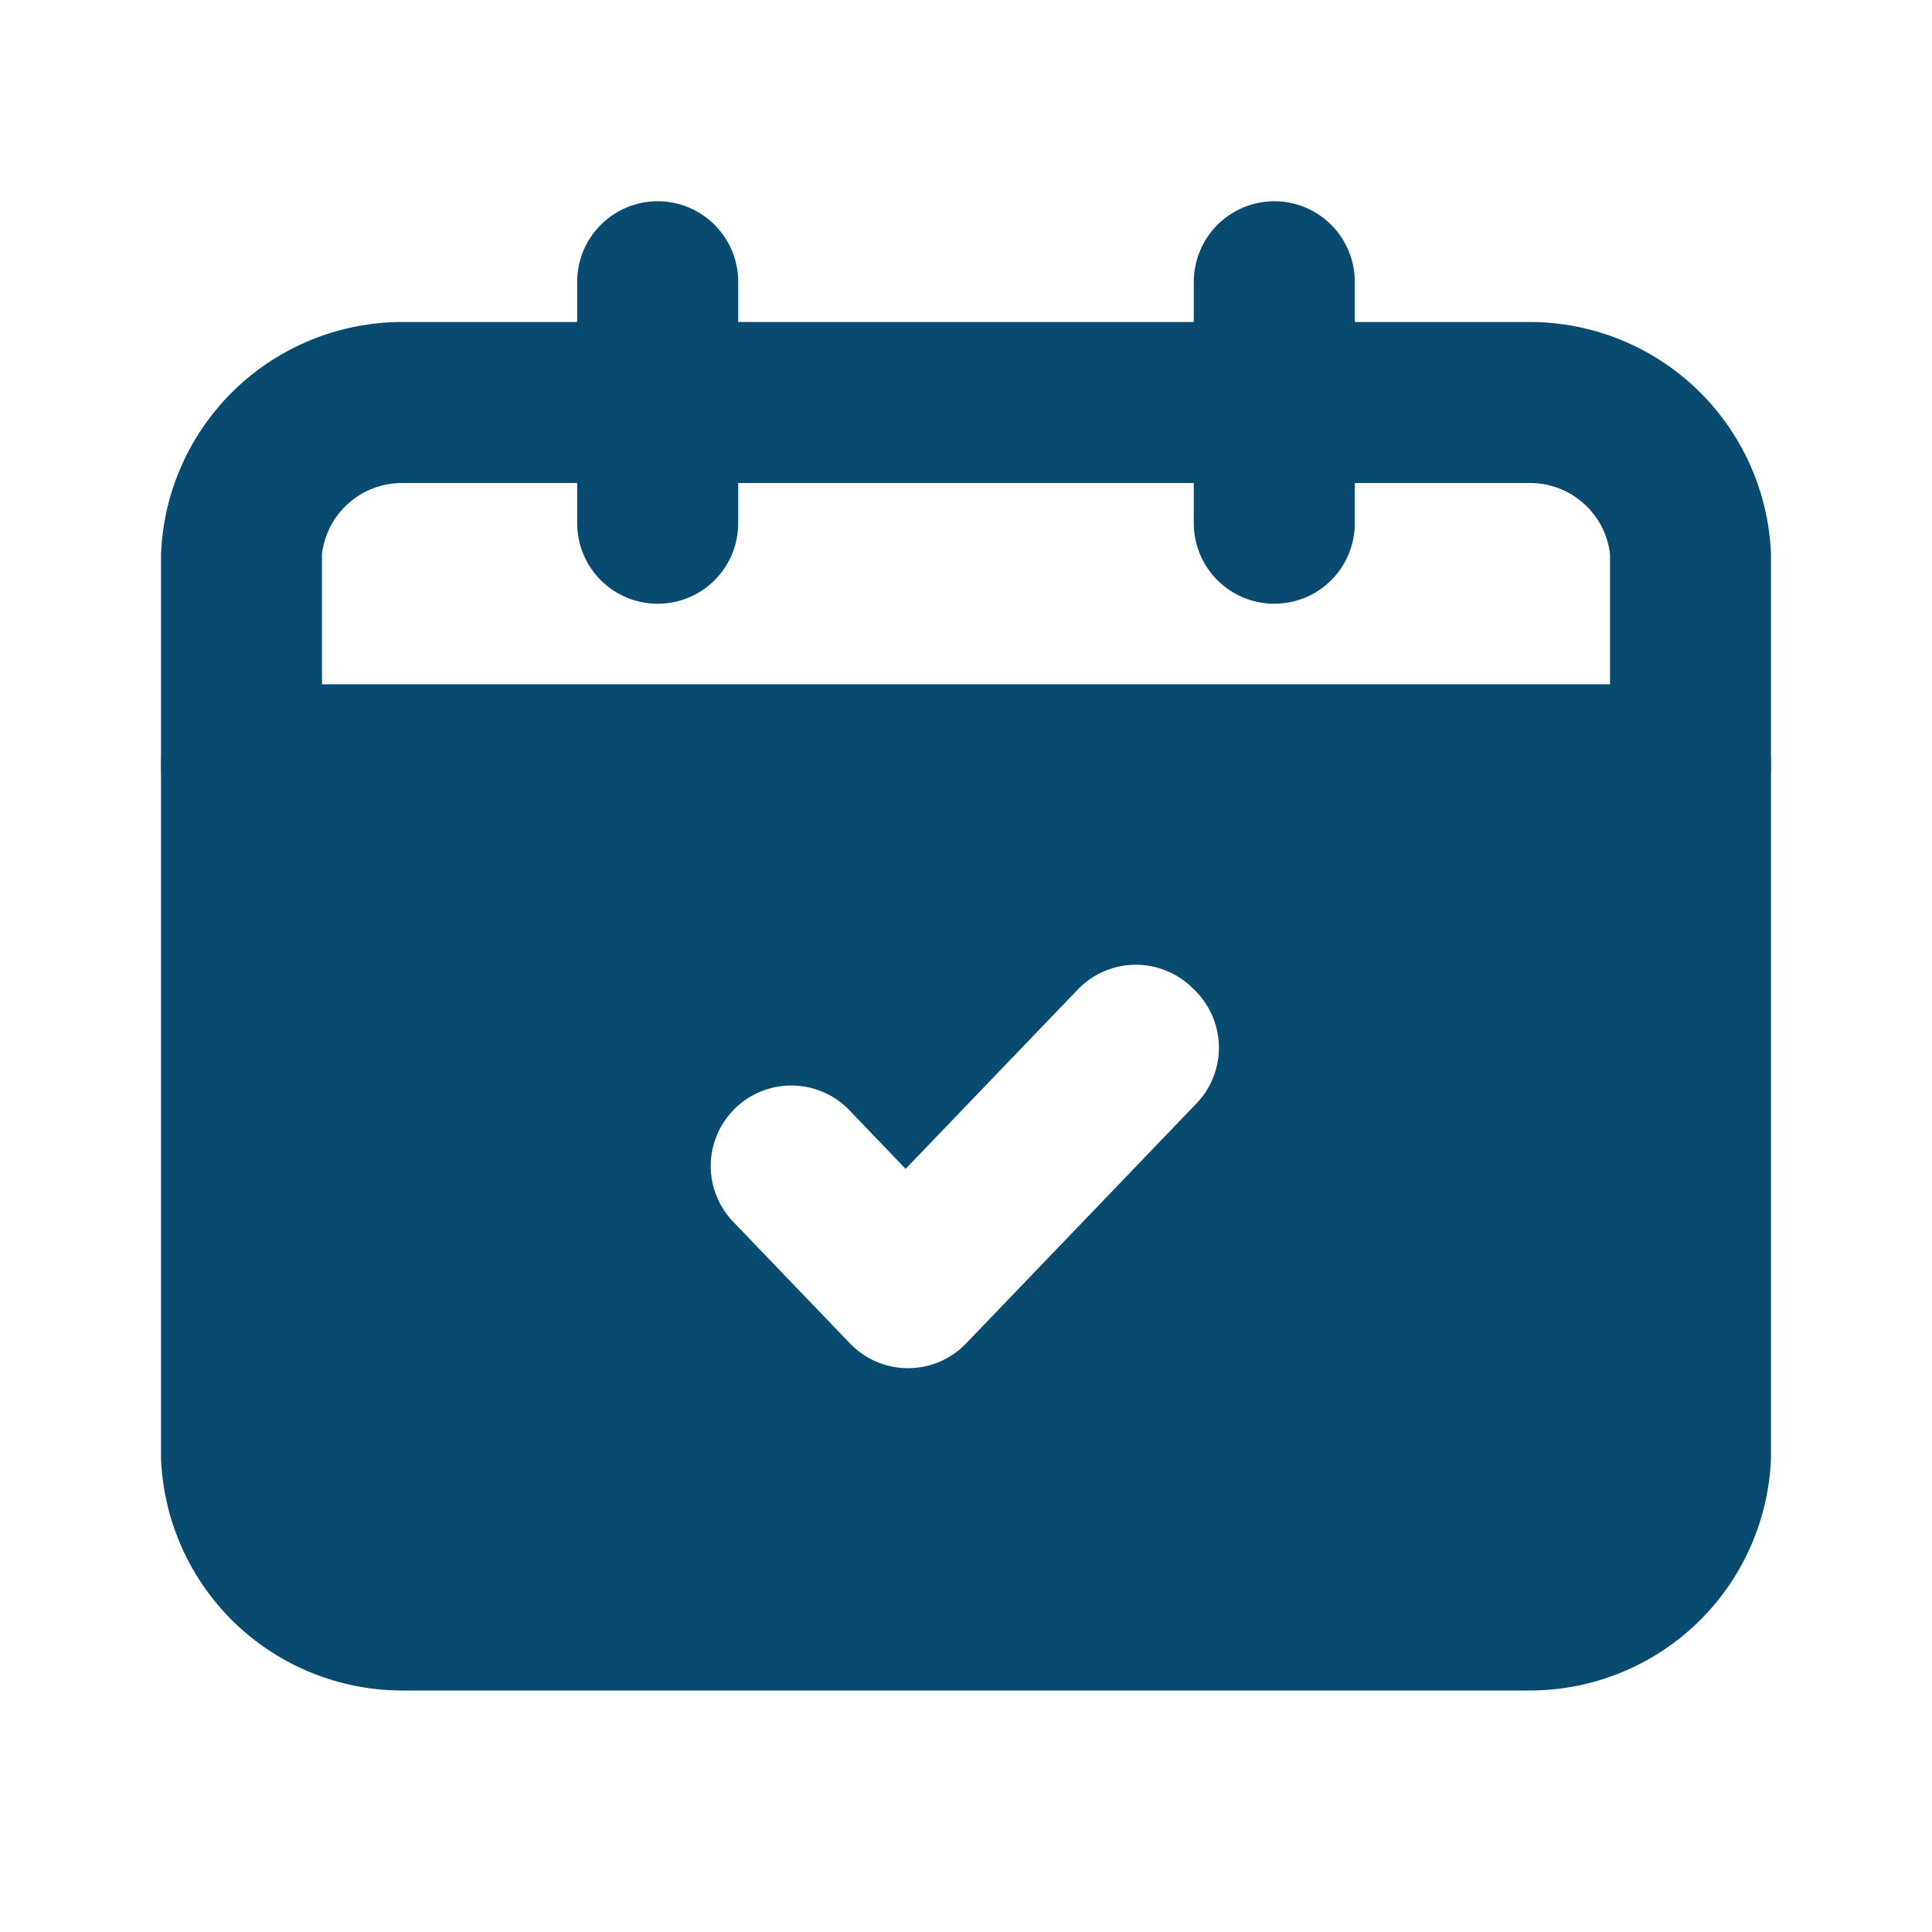
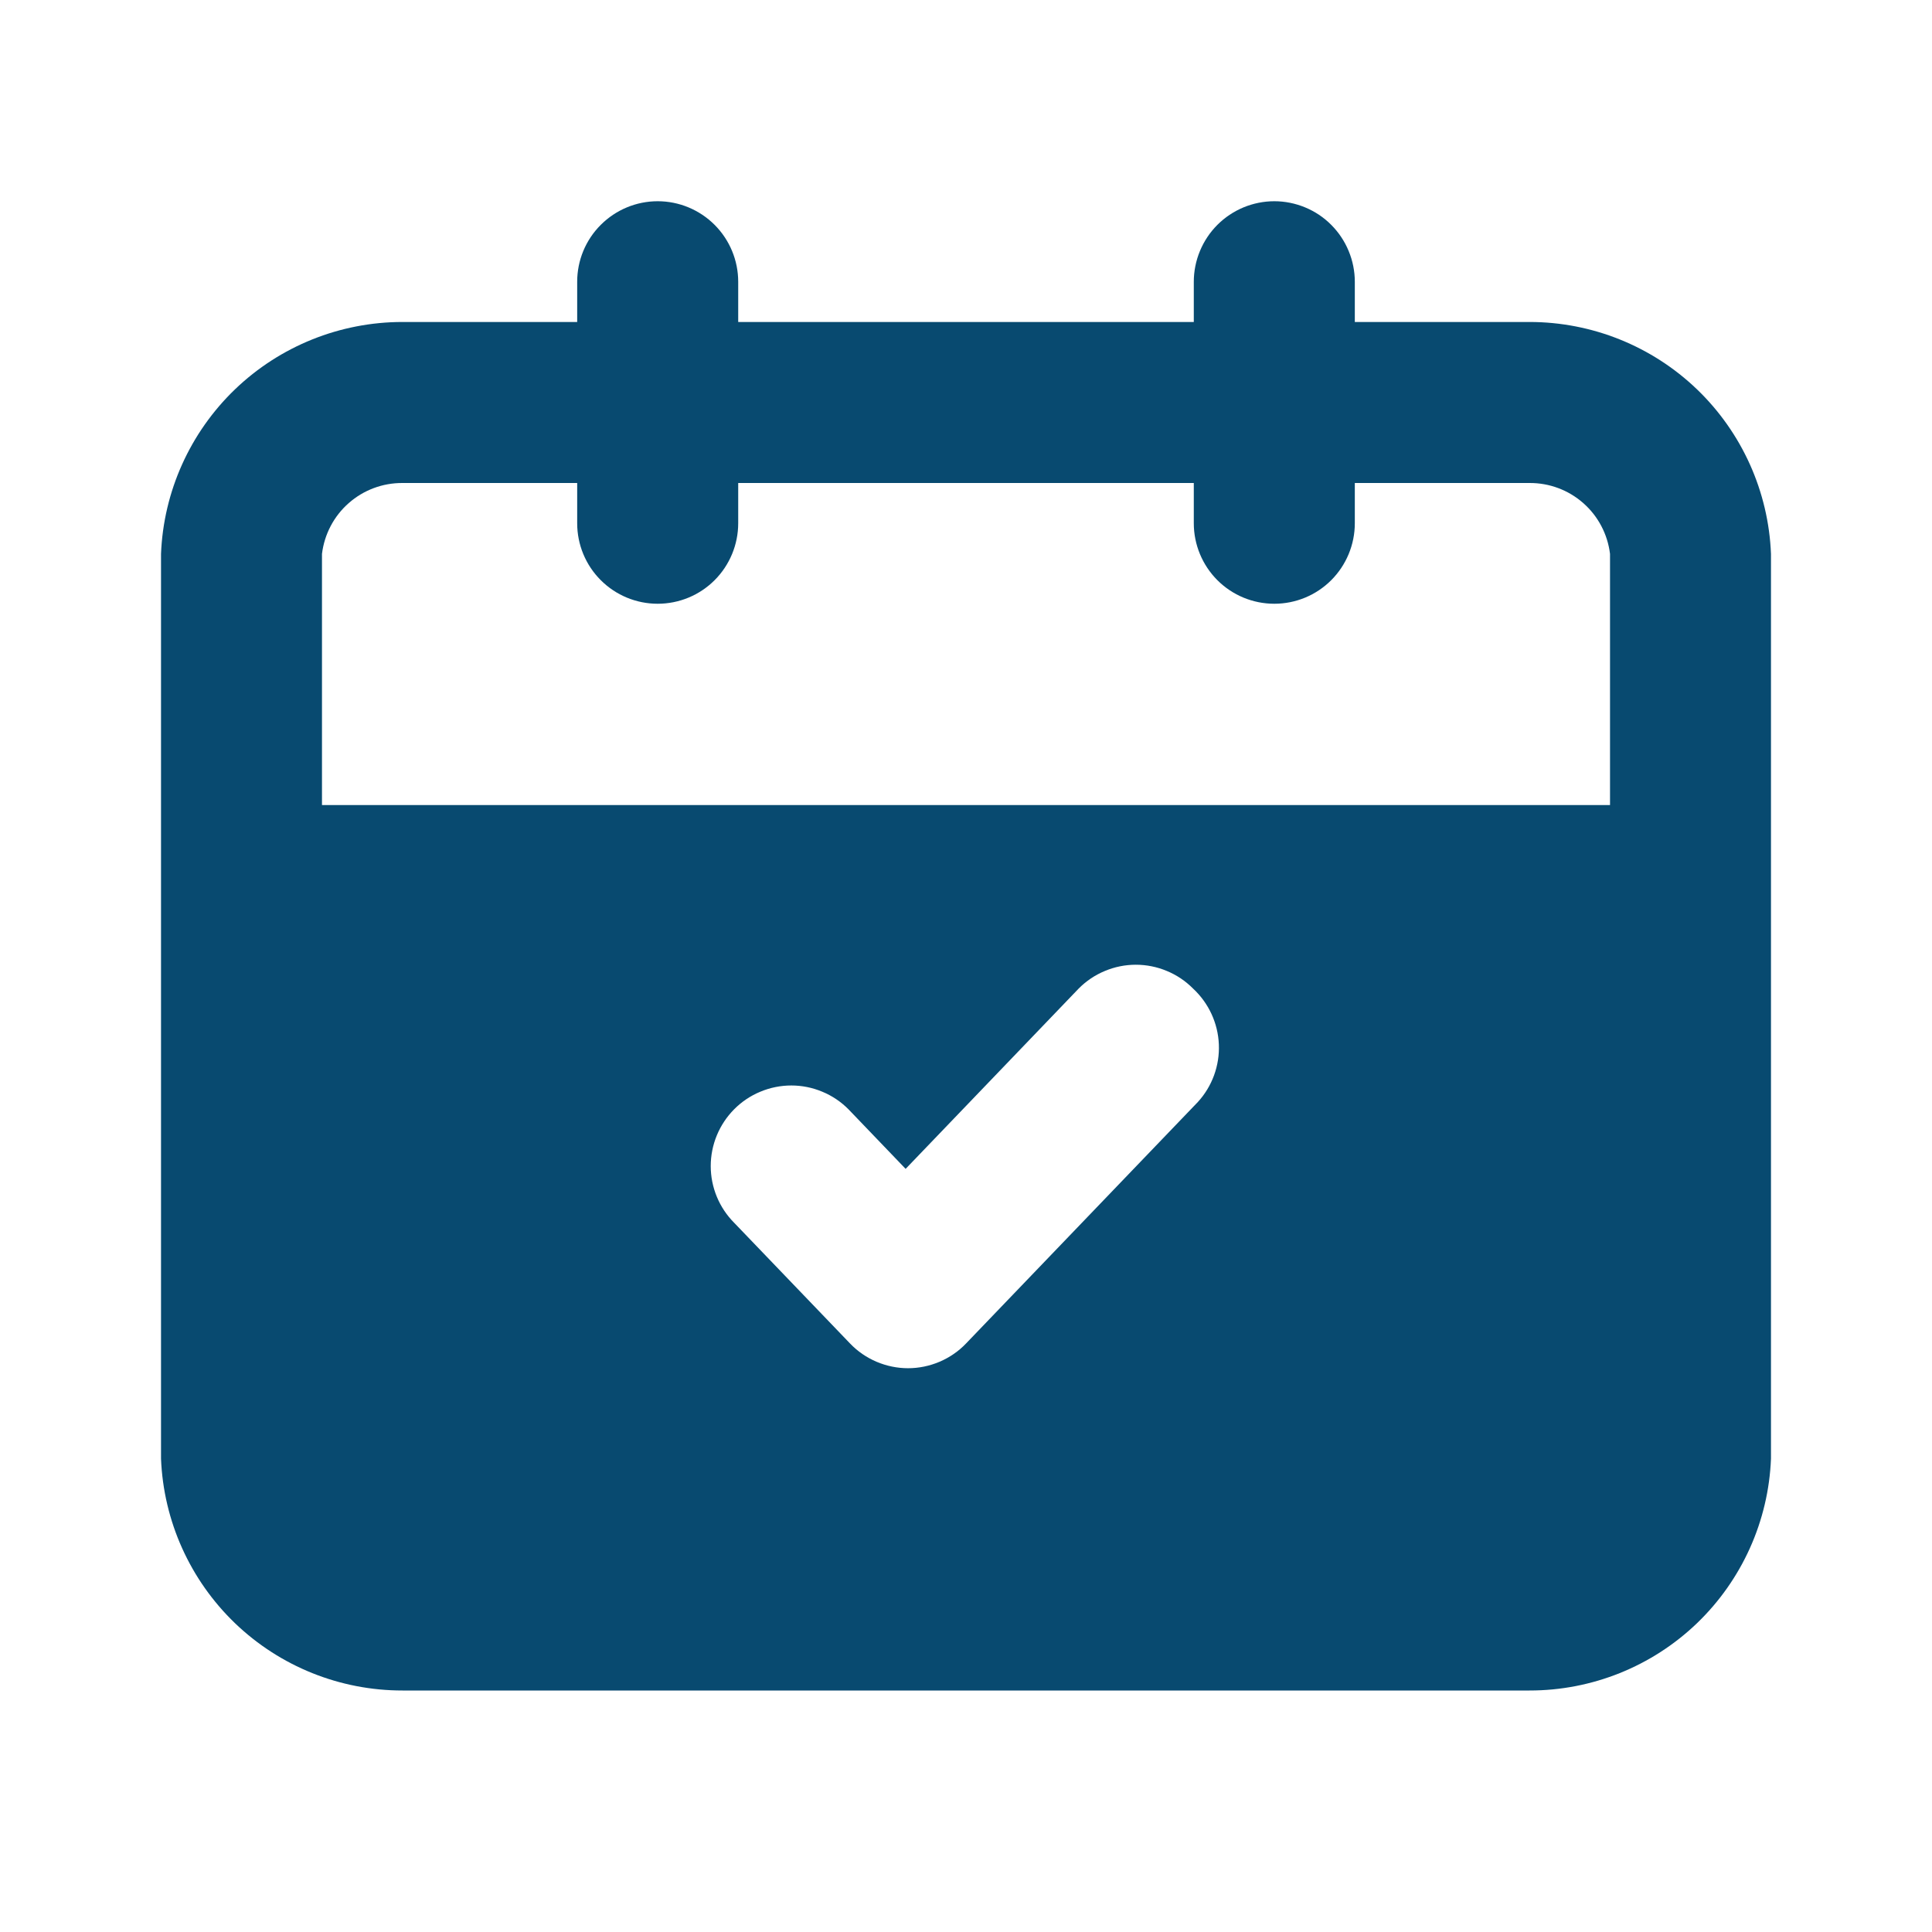
<svg xmlns="http://www.w3.org/2000/svg" width="32" height="32" viewBox="0 0 32 32" fill="none">
  <path d="M25.333 5.333H6.667C5.633 5.333 4.639 5.732 3.893 6.448C3.148 7.164 2.708 8.141 2.667 9.174V24.16C2.708 25.193 3.148 26.17 3.893 26.886C4.639 27.602 5.633 28.001 6.667 28H25.333C26.367 28.001 27.361 27.602 28.107 26.886C28.852 26.17 29.292 25.193 29.333 24.16V9.174C29.292 8.141 28.852 7.164 28.107 6.448C27.361 5.732 26.367 5.333 25.333 5.333ZM26.667 24.16C26.627 24.485 26.47 24.785 26.224 25.001C25.978 25.218 25.661 25.336 25.333 25.334H6.667C6.339 25.336 6.022 25.218 5.776 25.001C5.53 24.785 5.373 24.485 5.333 24.16V9.174C5.373 8.848 5.53 8.549 5.776 8.333C6.022 8.116 6.339 7.998 6.667 8H25.333C25.661 7.998 25.978 8.116 26.224 8.333C26.47 8.549 26.627 8.848 26.667 9.174V24.16Z" fill="#084A70" />
  <path d="M10.893 10C10.54 10 10.201 9.86 9.951 9.61C9.7 9.36 9.56 9.02 9.56 8.667V4.667C9.56 4.313 9.7 3.974 9.951 3.724C10.201 3.474 10.54 3.333 10.893 3.333C11.247 3.333 11.586 3.474 11.836 3.724C12.086 3.974 12.227 4.313 12.227 4.667V8.667C12.227 9.02 12.086 9.36 11.836 9.61C11.586 9.86 11.247 10 10.893 10Z" fill="#084A70" />
  <path d="M21.107 10C20.753 10 20.414 9.86 20.164 9.61C19.914 9.36 19.773 9.02 19.773 8.667V4.667C19.773 4.492 19.808 4.318 19.875 4.157C19.942 3.995 20.04 3.848 20.164 3.724C20.288 3.6 20.435 3.502 20.596 3.435C20.758 3.368 20.932 3.333 21.107 3.333C21.282 3.333 21.455 3.368 21.617 3.435C21.779 3.502 21.926 3.6 22.049 3.724C22.173 3.848 22.271 3.995 22.338 4.157C22.405 4.318 22.44 4.492 22.44 4.667V8.667C22.44 9.02 22.299 9.36 22.049 9.61C21.799 9.86 21.46 10 21.107 10Z" fill="#084A70" />
  <path d="M4 13.334V24.694C4.024 25.07 4.196 25.421 4.478 25.671C4.761 25.921 5.13 26.049 5.507 26.027H26.507C26.881 26.045 27.247 25.916 27.526 25.666C27.806 25.417 27.976 25.067 28 24.694V13.334H4ZM19.84 18.253L16 22.253C15.876 22.383 15.726 22.485 15.562 22.555C15.397 22.625 15.219 22.662 15.04 22.662C14.861 22.662 14.683 22.625 14.518 22.555C14.354 22.485 14.204 22.383 14.08 22.253L12.16 20.253C11.912 20.004 11.772 19.666 11.772 19.314C11.772 18.961 11.912 18.623 12.16 18.373C12.284 18.248 12.431 18.149 12.594 18.082C12.756 18.014 12.931 17.979 13.107 17.979C13.283 17.979 13.457 18.014 13.619 18.082C13.782 18.149 13.929 18.248 14.053 18.373L15 19.36L17.867 16.373C17.991 16.248 18.138 16.149 18.301 16.082C18.463 16.014 18.637 15.979 18.813 15.979C18.989 15.979 19.164 16.014 19.326 16.082C19.489 16.149 19.636 16.248 19.76 16.373C20.019 16.613 20.173 16.945 20.188 17.297C20.203 17.649 20.078 17.993 19.84 18.253Z" fill="#084A70" />
-   <path d="M29.333 12.667C29.333 13.021 29.193 13.36 28.943 13.61C28.693 13.86 28.354 14 28 14H4C3.646 14 3.307 13.86 3.057 13.61C2.807 13.36 2.667 13.021 2.667 12.667C2.667 12.313 2.807 11.974 3.057 11.724C3.307 11.474 3.646 11.334 4 11.334H28C28.354 11.334 28.693 11.474 28.943 11.724C29.193 11.974 29.333 12.313 29.333 12.667Z" fill="#084A70" />
</svg>